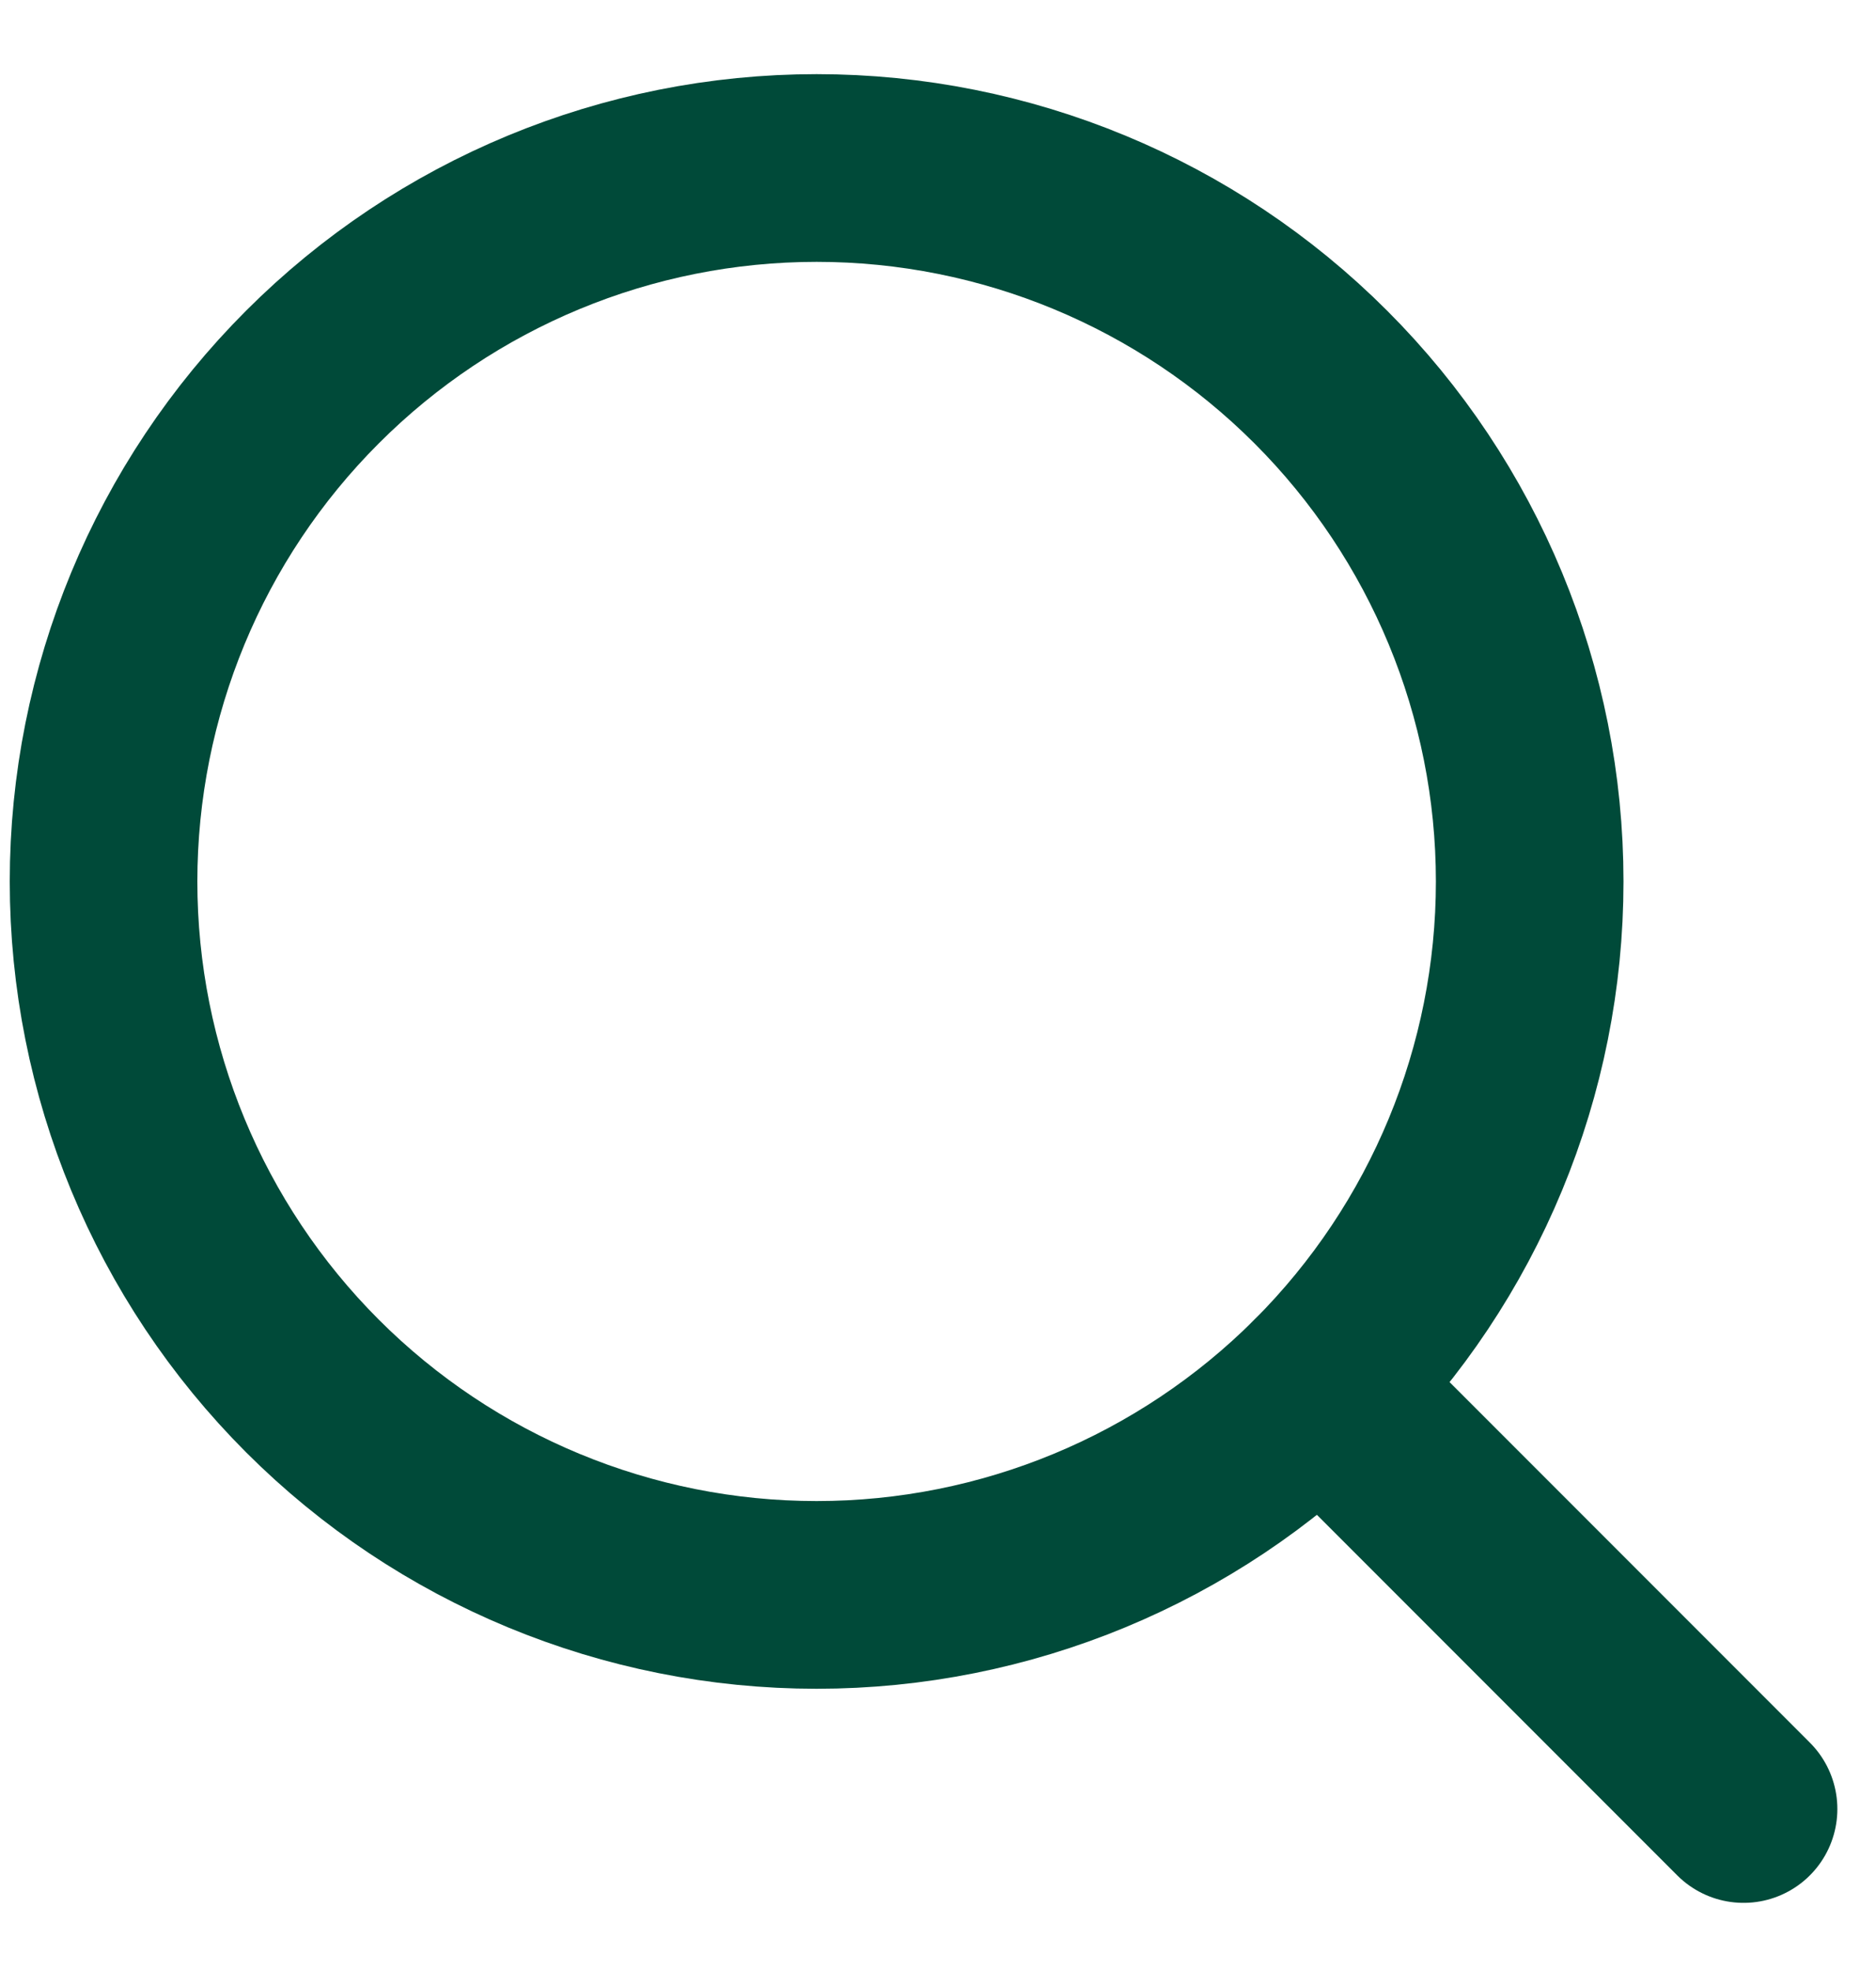
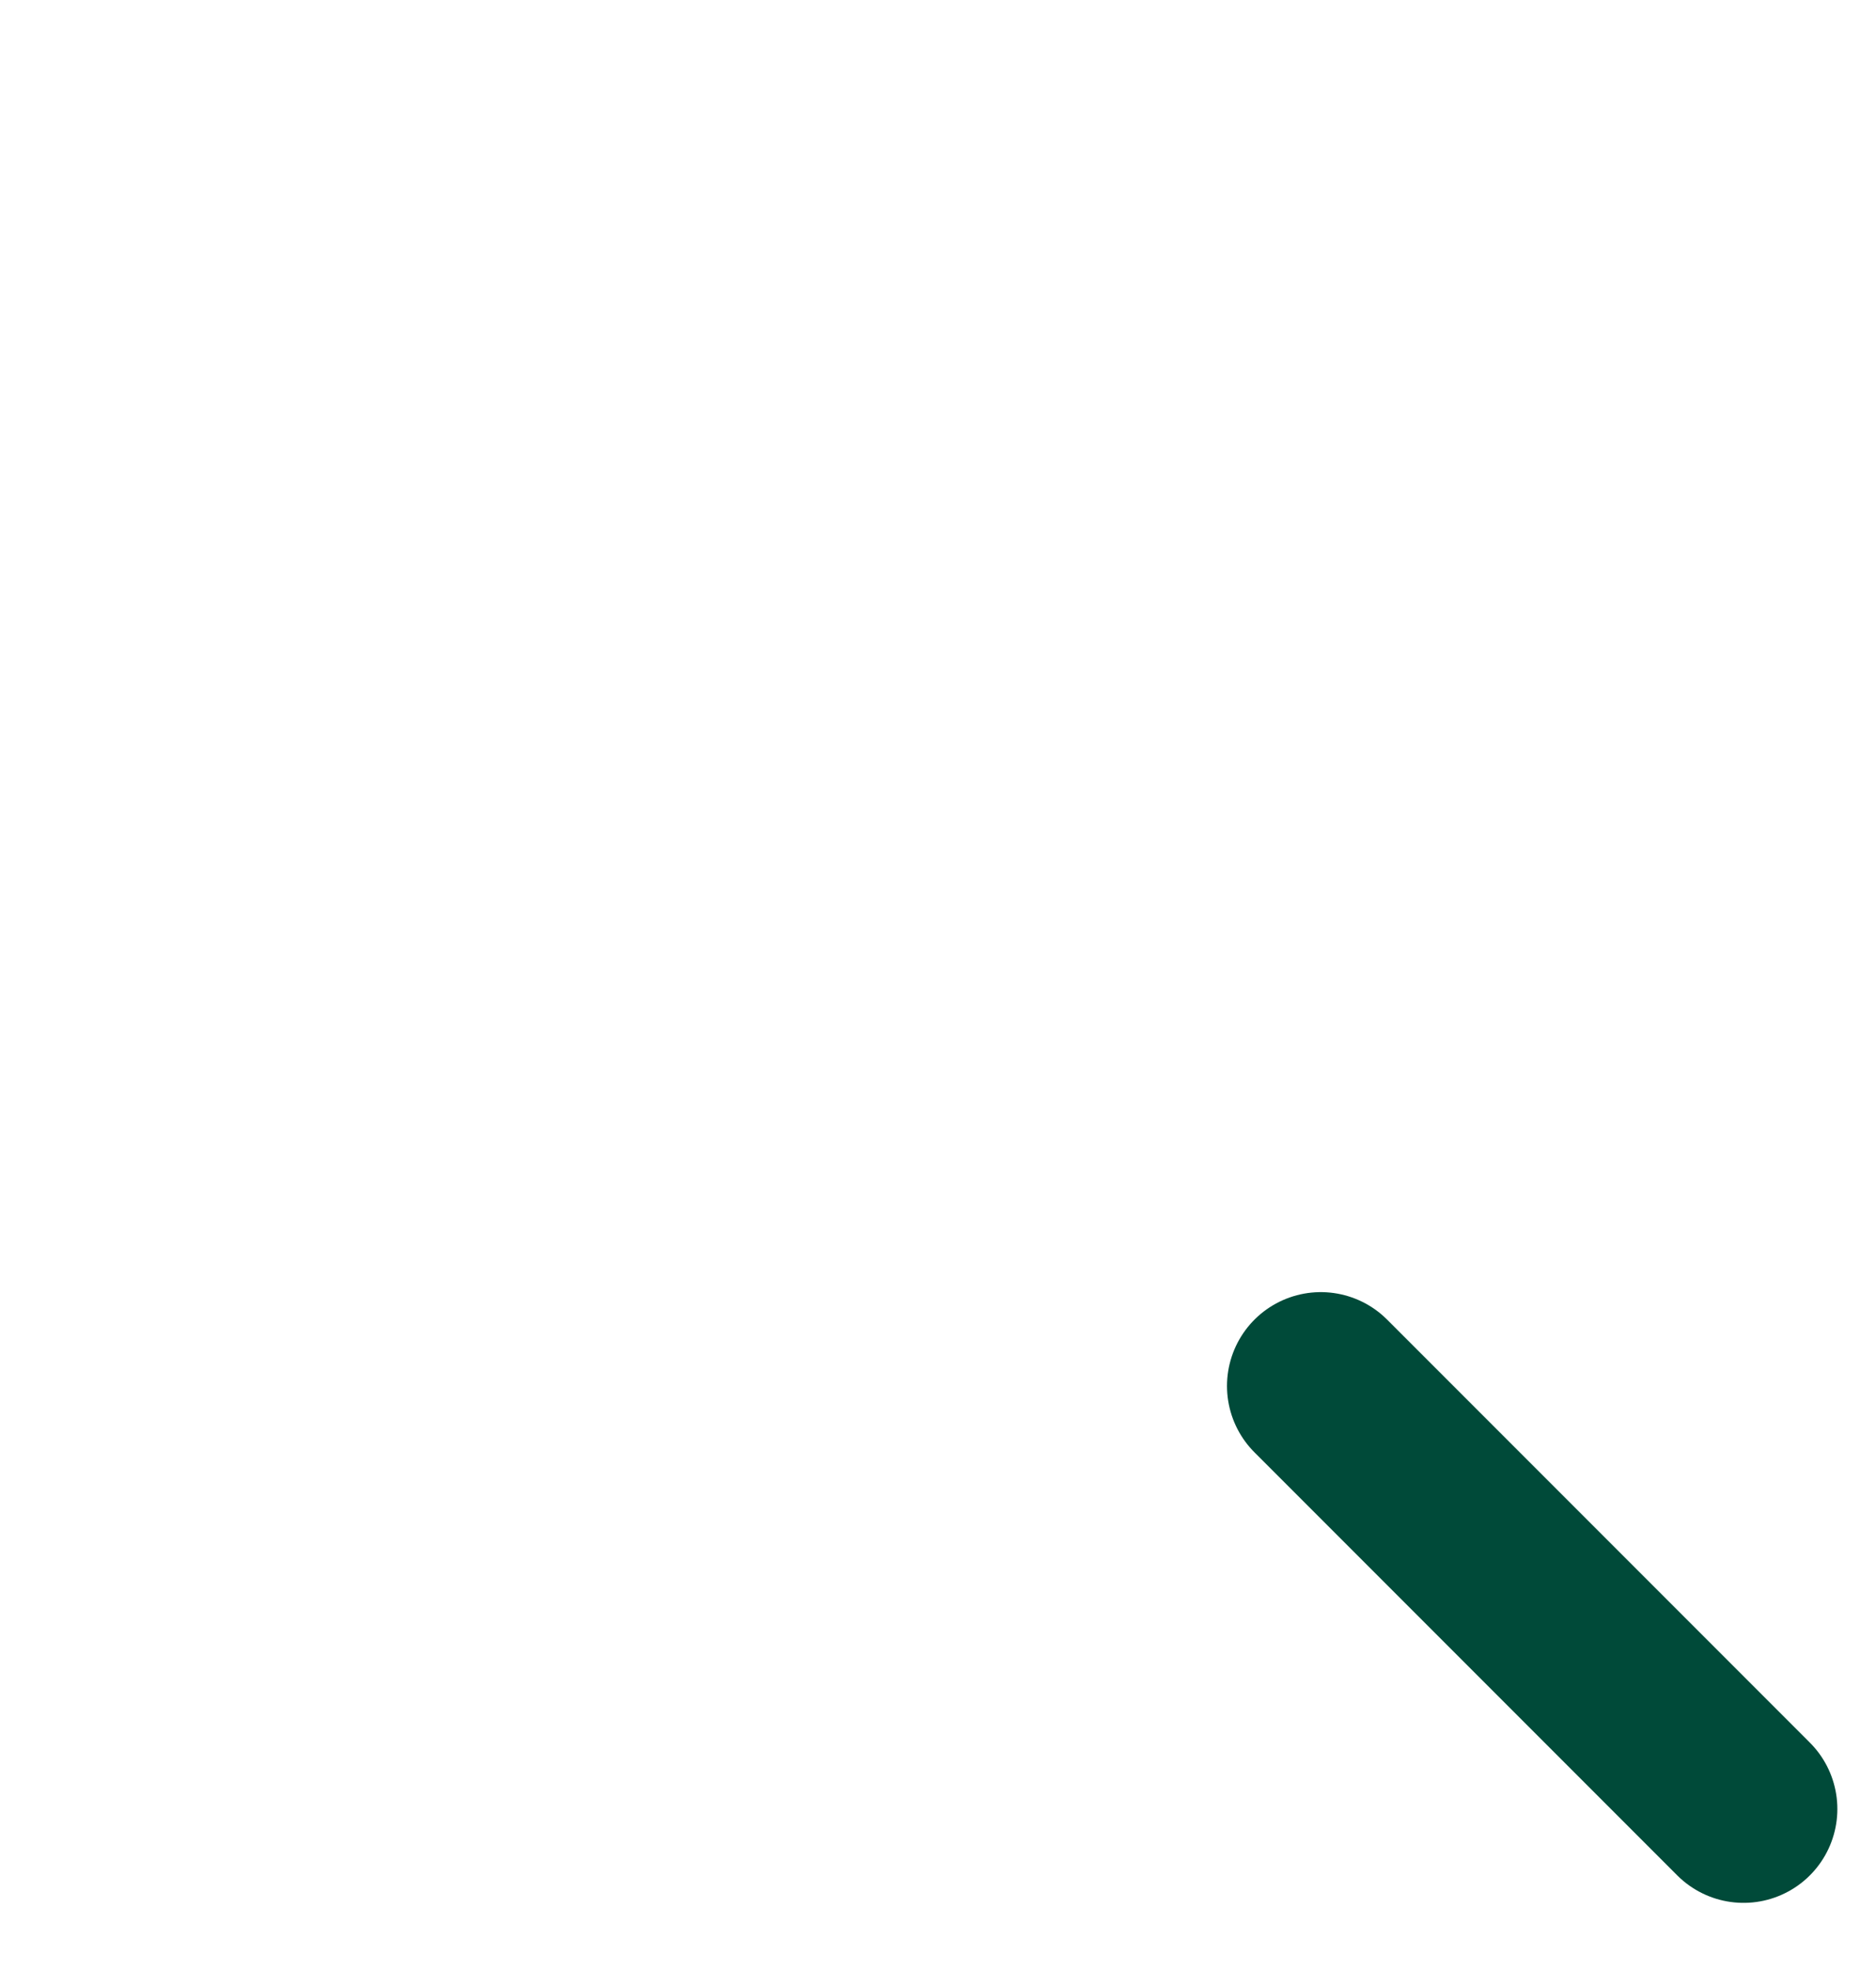
<svg xmlns="http://www.w3.org/2000/svg" width="20" height="21" viewBox="0 0 20 21" fill="none">
-   <path d="M1.104 9.392C1.104 11.408 1.905 13.341 3.331 14.767C4.756 16.192 6.69 16.993 8.706 16.993C10.722 16.993 12.655 16.192 14.081 14.767C15.507 13.341 16.308 11.408 16.308 9.392C16.308 7.376 15.507 5.442 14.081 4.017C12.655 2.591 10.722 1.79 8.706 1.79C6.69 1.79 4.756 2.591 3.331 4.017C1.905 5.442 1.104 7.376 1.104 9.392Z" stroke="#004A39" stroke-width="2" stroke-linecap="round" stroke-linejoin="round" />
  <path d="M18.588 19.274L14.081 14.767" stroke="#004A39" stroke-width="2" stroke-linecap="round" stroke-linejoin="round" />
</svg>